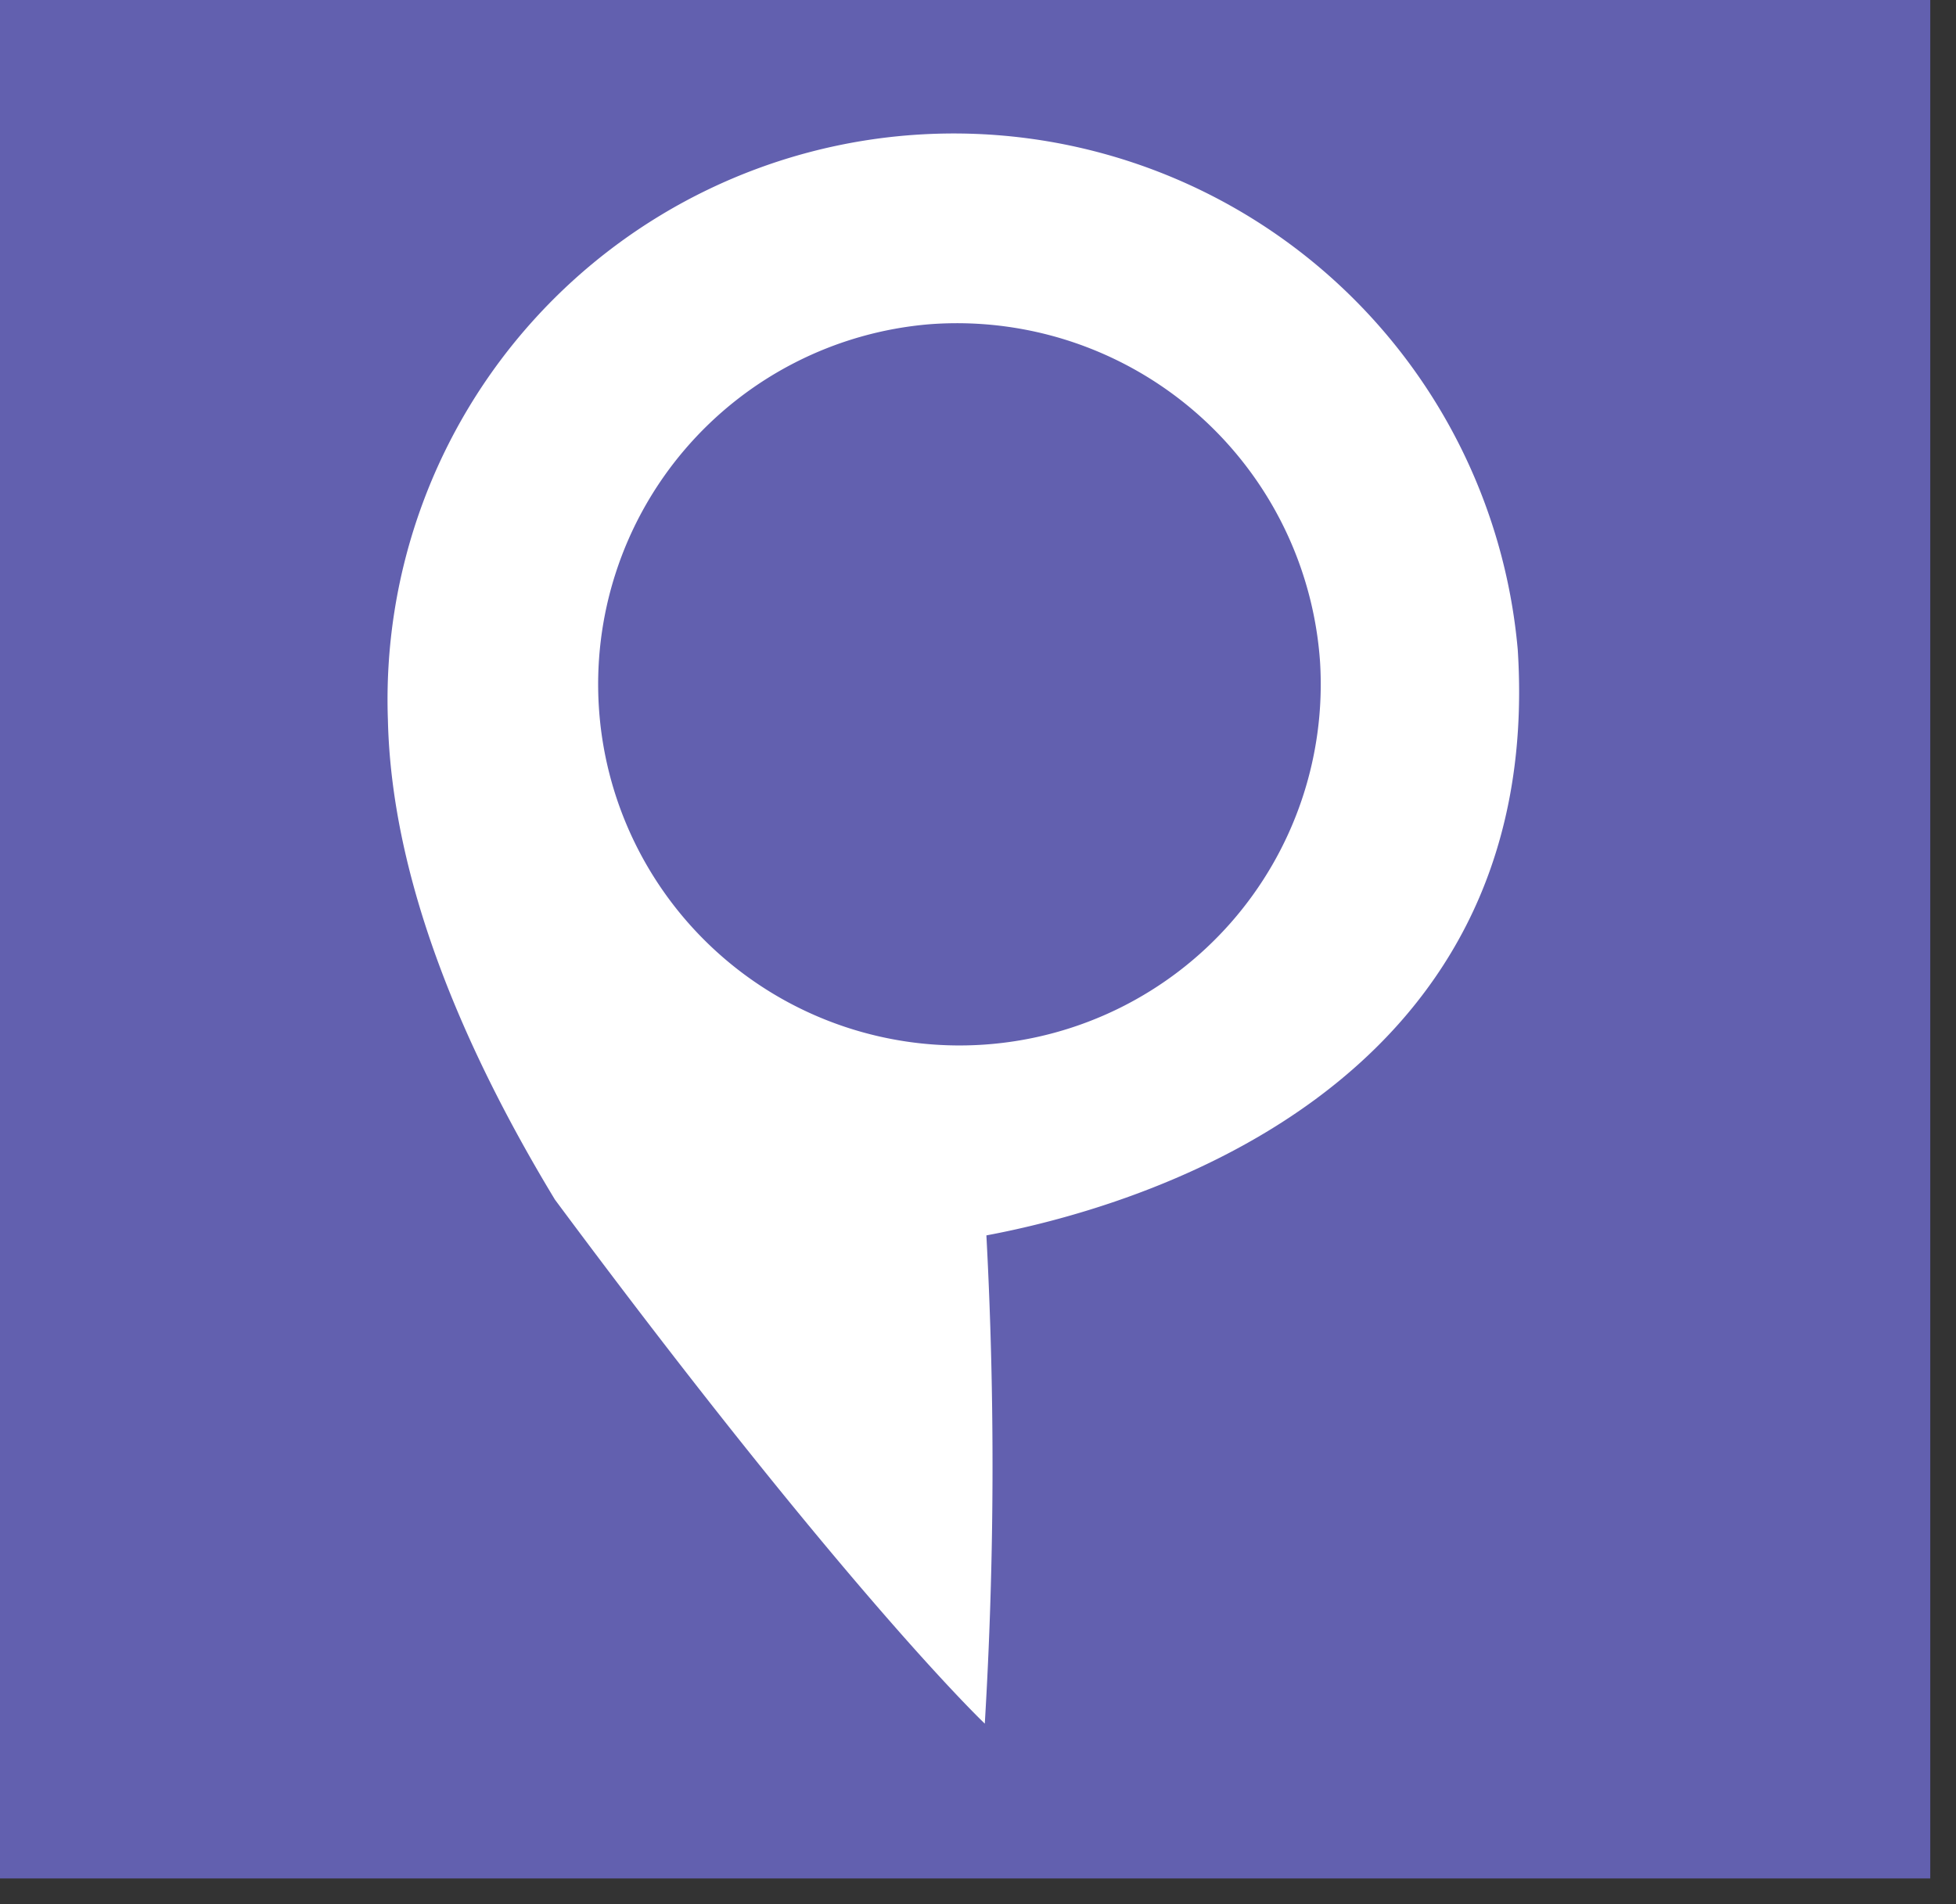
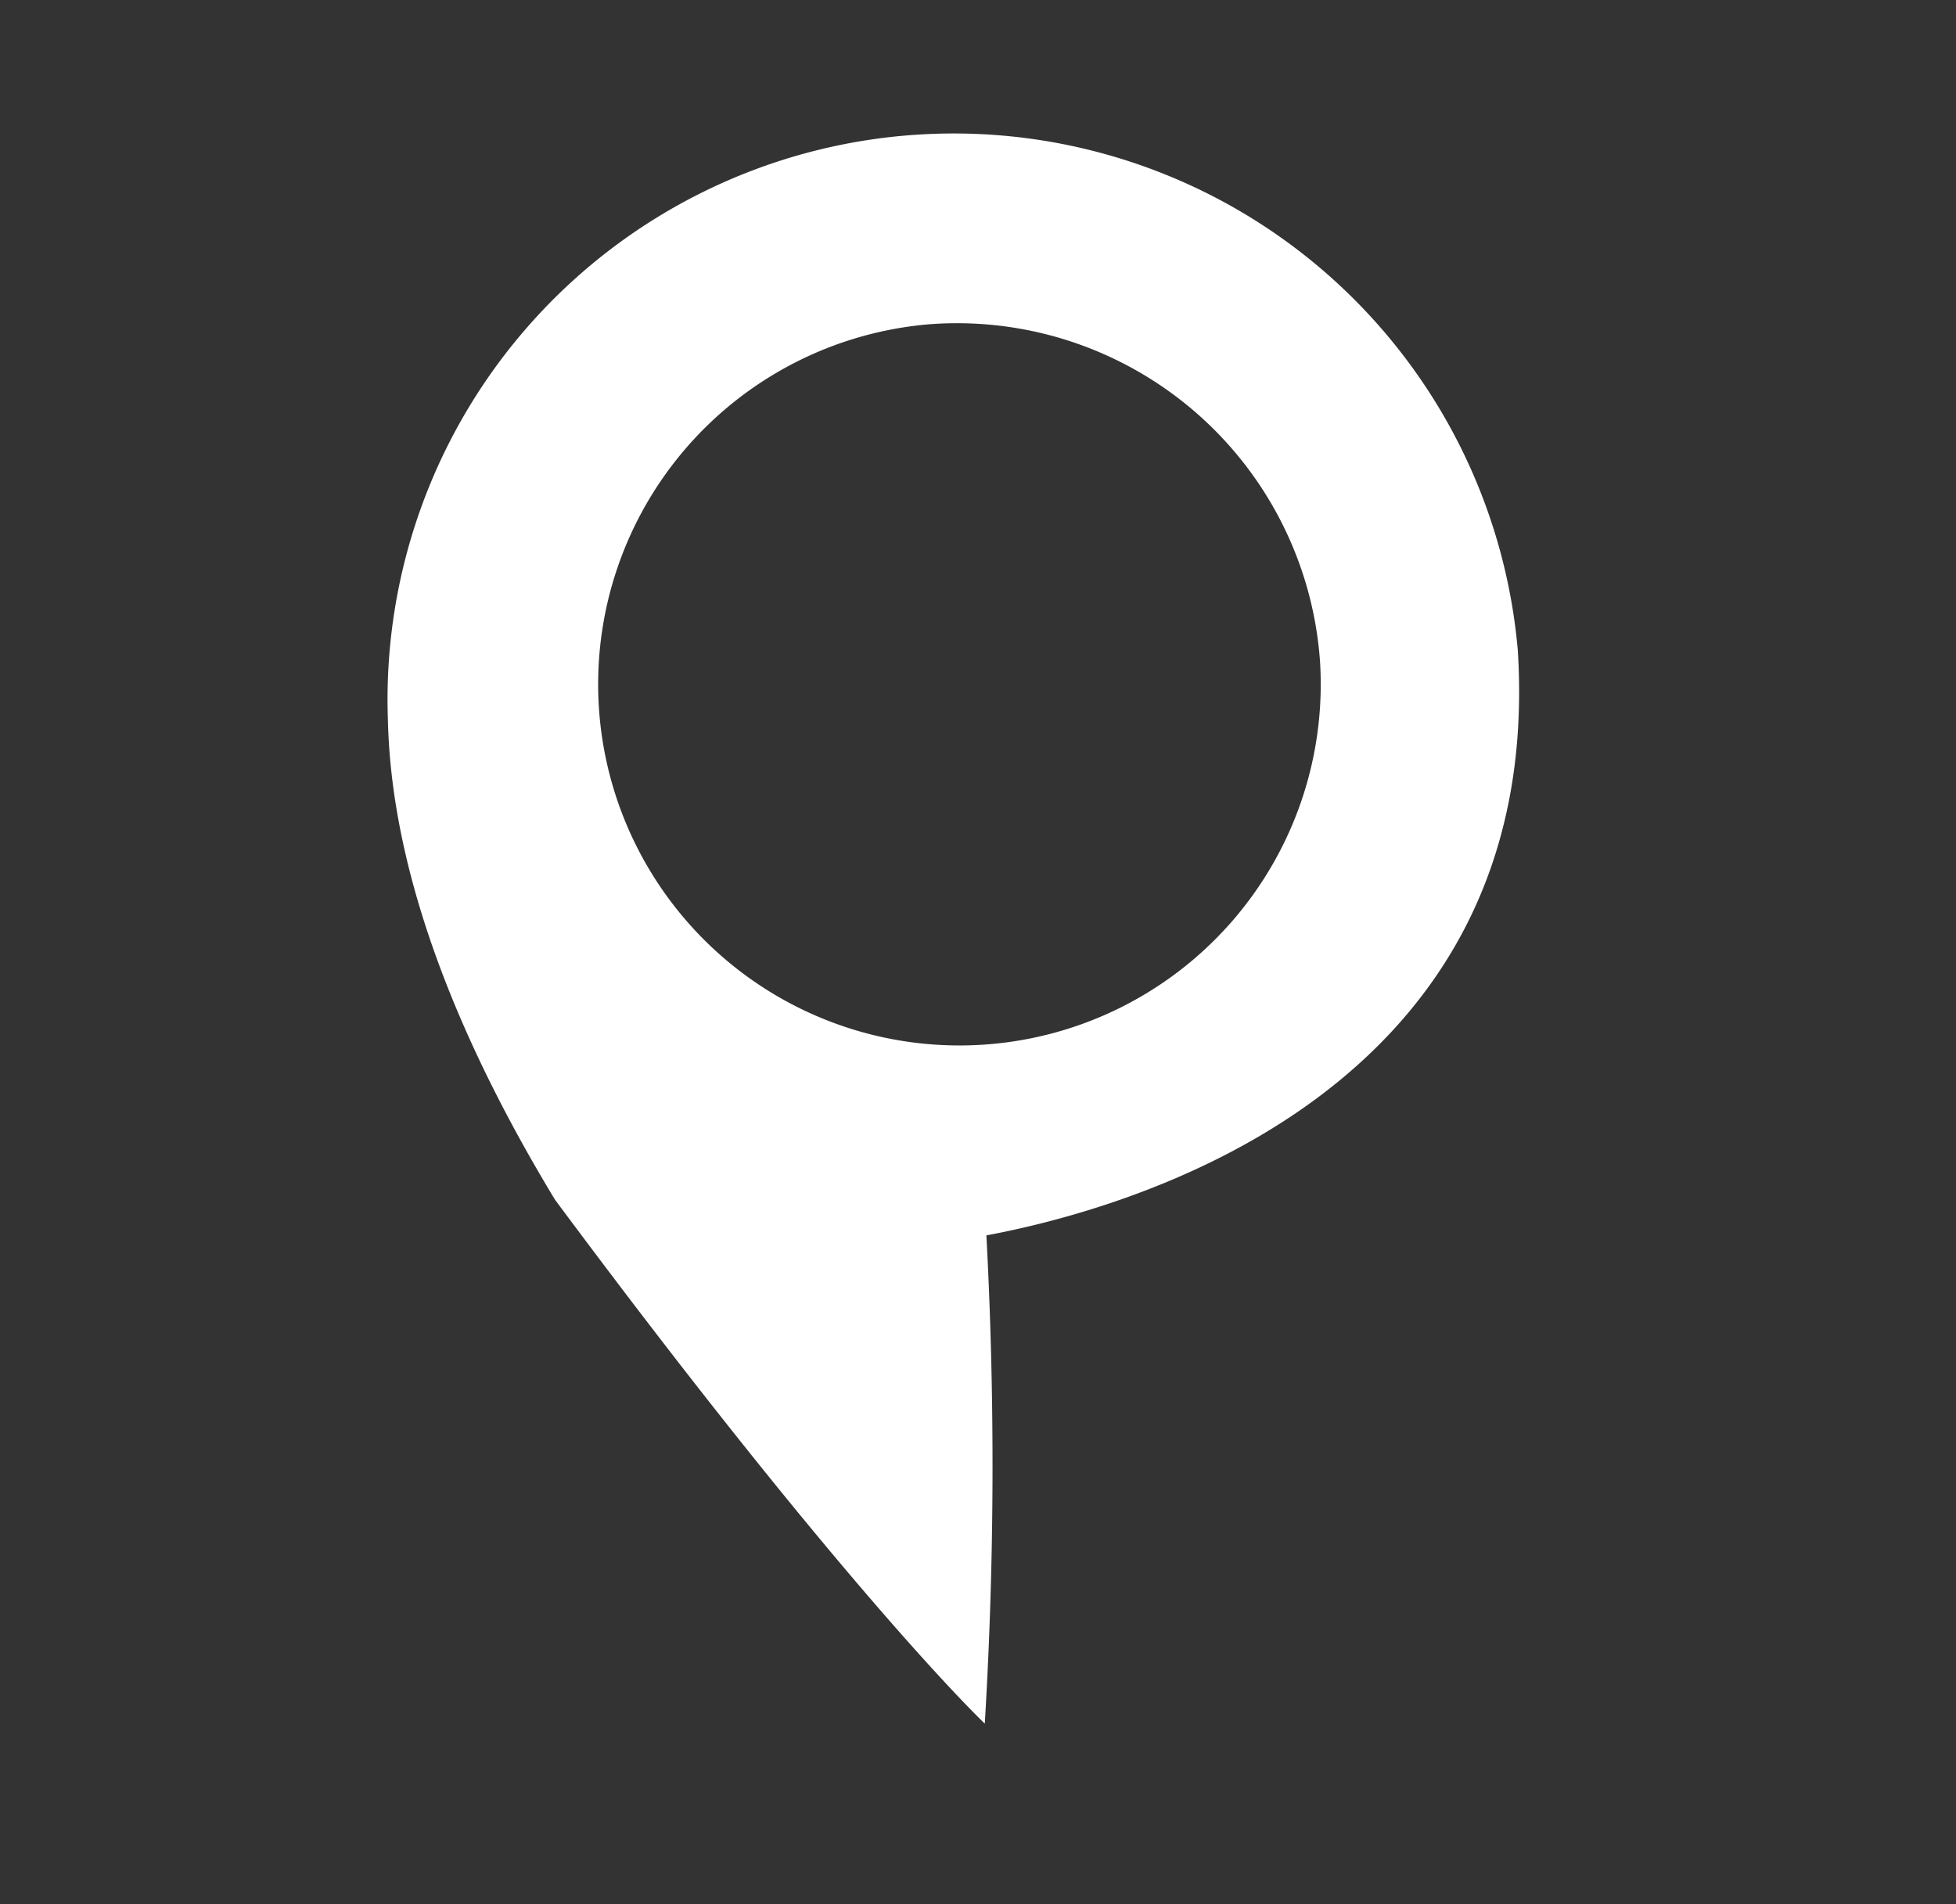
<svg xmlns="http://www.w3.org/2000/svg" version="1.1" width="38px" height="37px" style="shape-rendering:geometricPrecision; text-rendering:geometricPrecision; image-rendering:optimizeQuality; fill-rule:evenodd; clip-rule:evenodd">
  <rect width="100%" height="100%" fill="#333333" stroke="none" />
  <g>
-     <path style="opacity:1" fill="#6260af" d="M -0.5,-0.5 C 12.167,-0.5 24.833,-0.5 37.5,-0.5C 37.5,11.833 37.5,24.167 37.5,36.5C 24.833,36.5 12.167,36.5 -0.5,36.5C -0.5,24.167 -0.5,11.833 -0.5,-0.5 Z" />
-   </g>
+     </g>
  <g>
    <path fill="#fff" style="opacity:1" d="M41.986,35.124c0.553,8.67-7.661,10.883-10.323,11.381a83.87,83.87,0,0,1-.031,9.487s-2.66-2.52-8.351-10.182c-1.789-2.954-3.174-6.219-3.245-9.319A11,11,0,0,1,41.986,35.124ZM30.564,28.8a7.019,7.019,0,1,0,7.581,6.559A7.07,7.07,0,0,0,30.564,28.8Z" transform="translate(-12.5 -22.5)" />
  </g>
</svg>